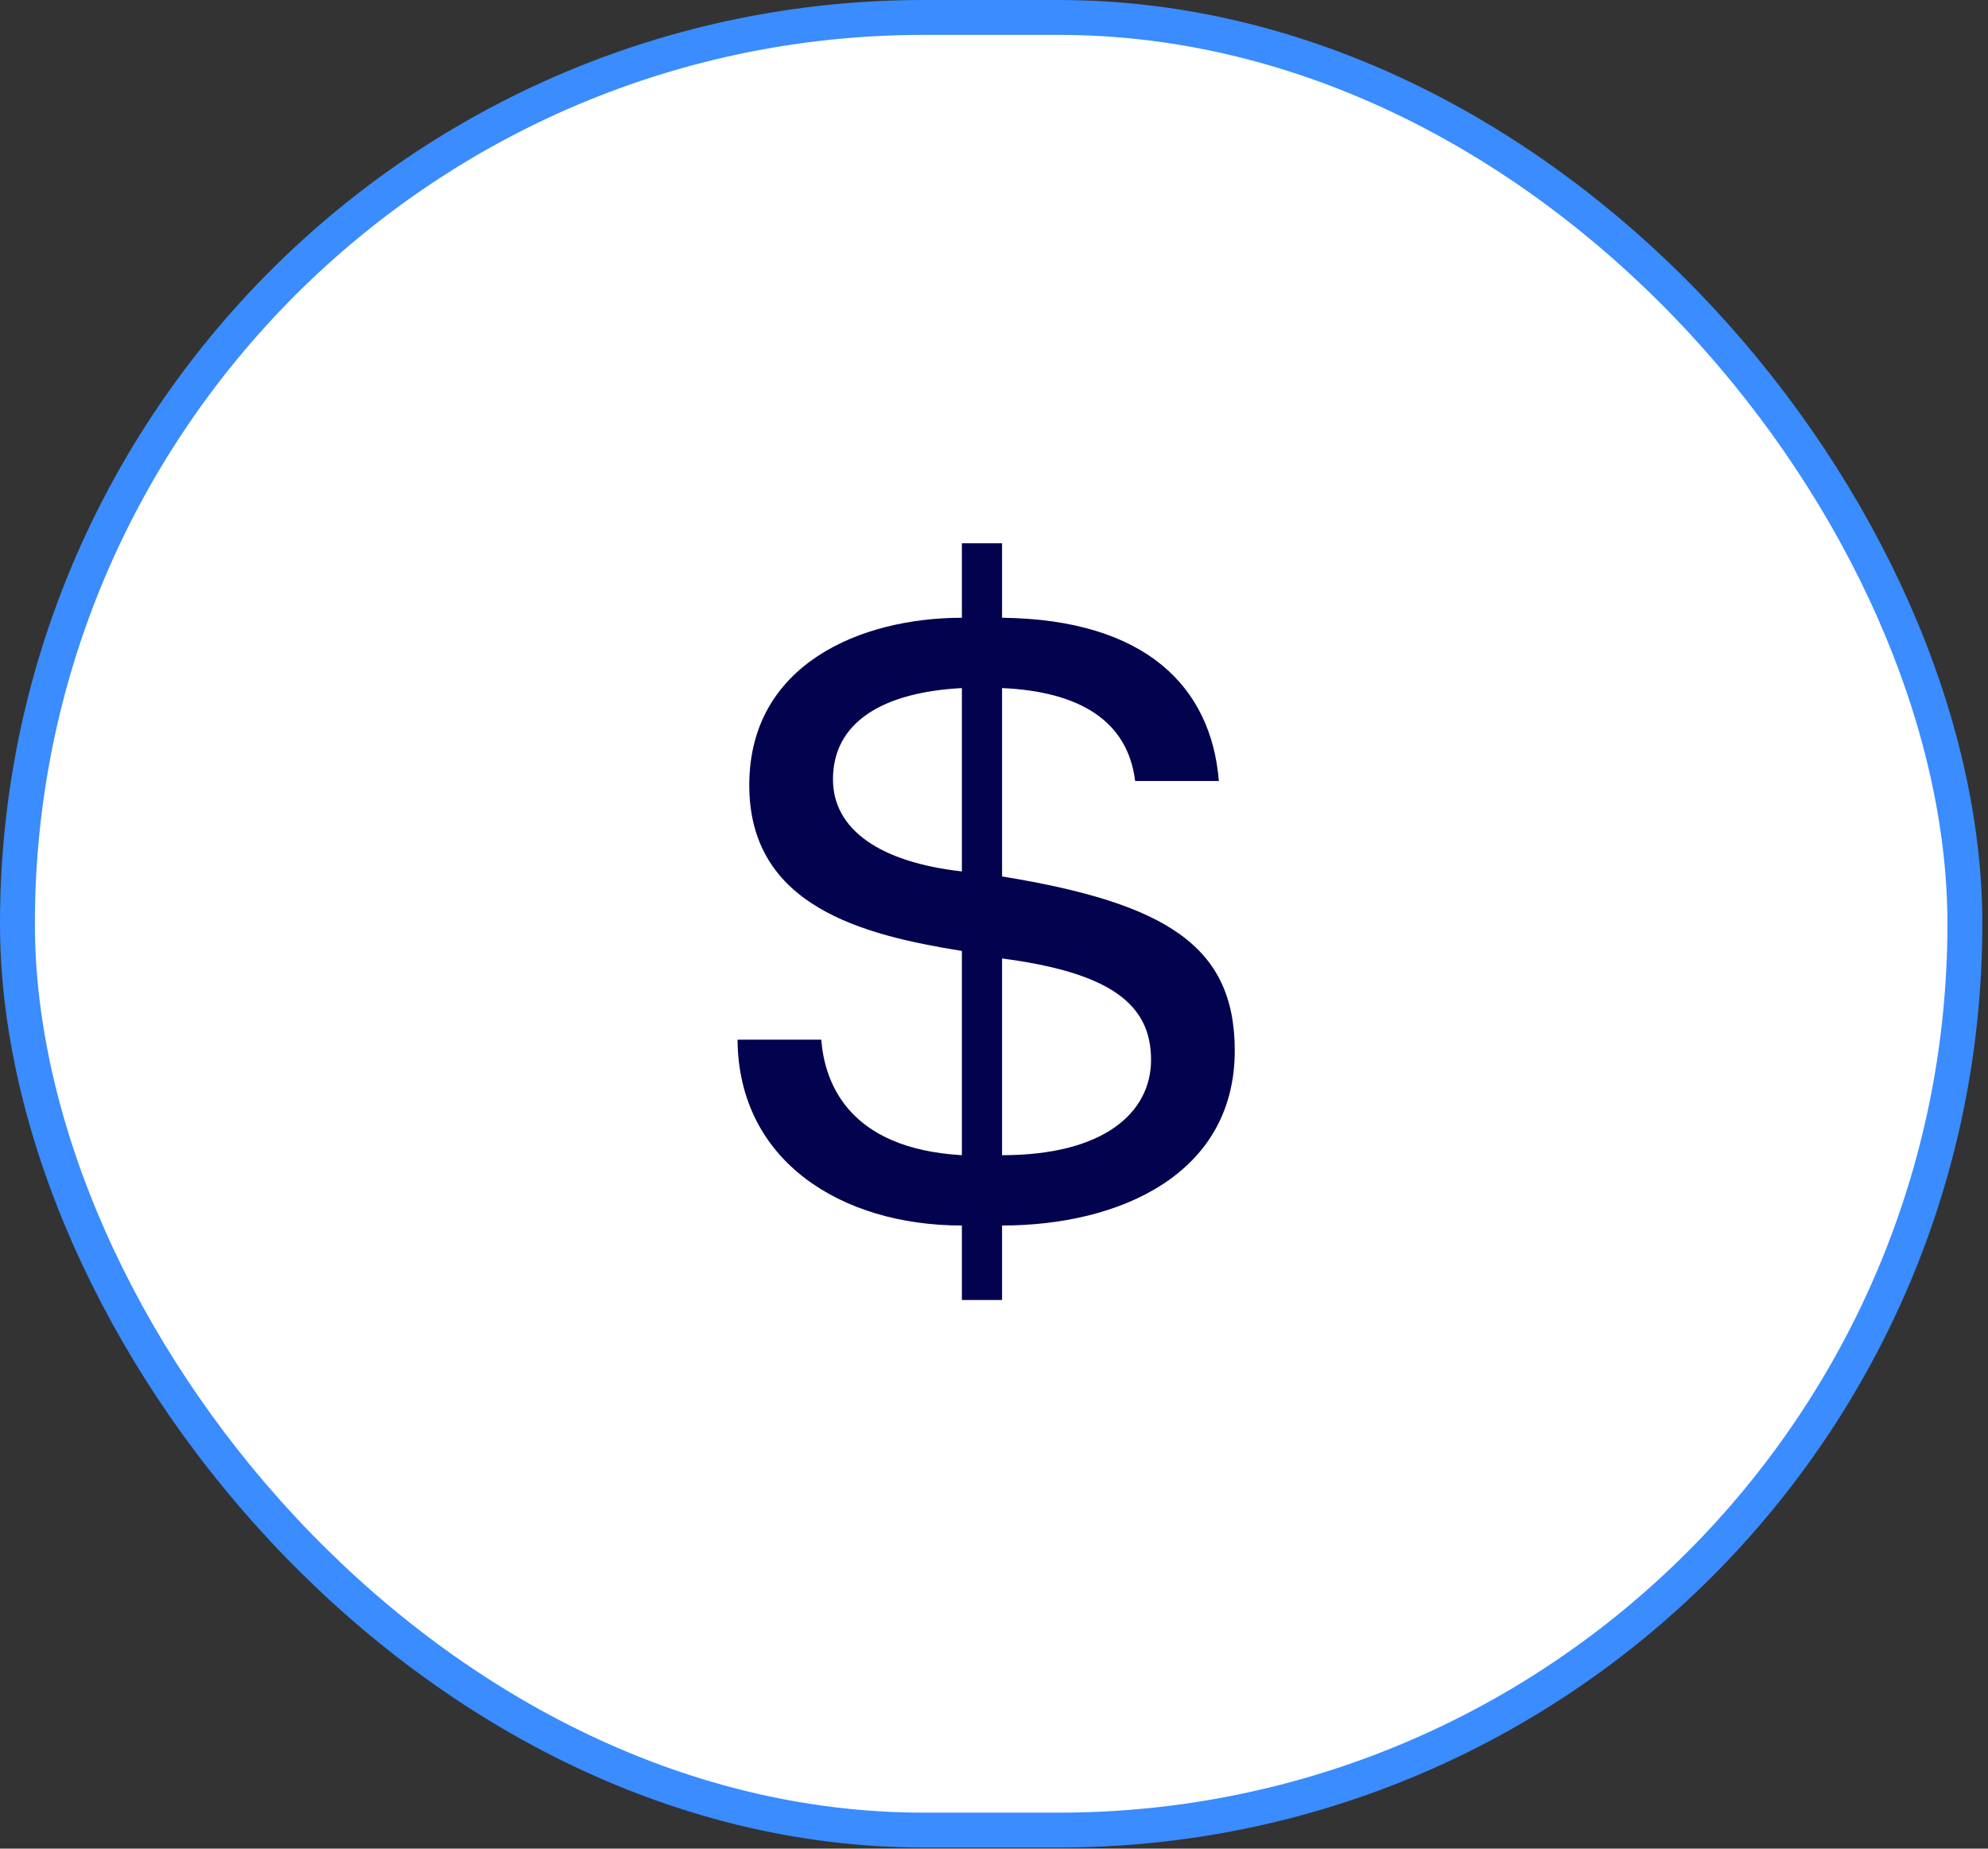
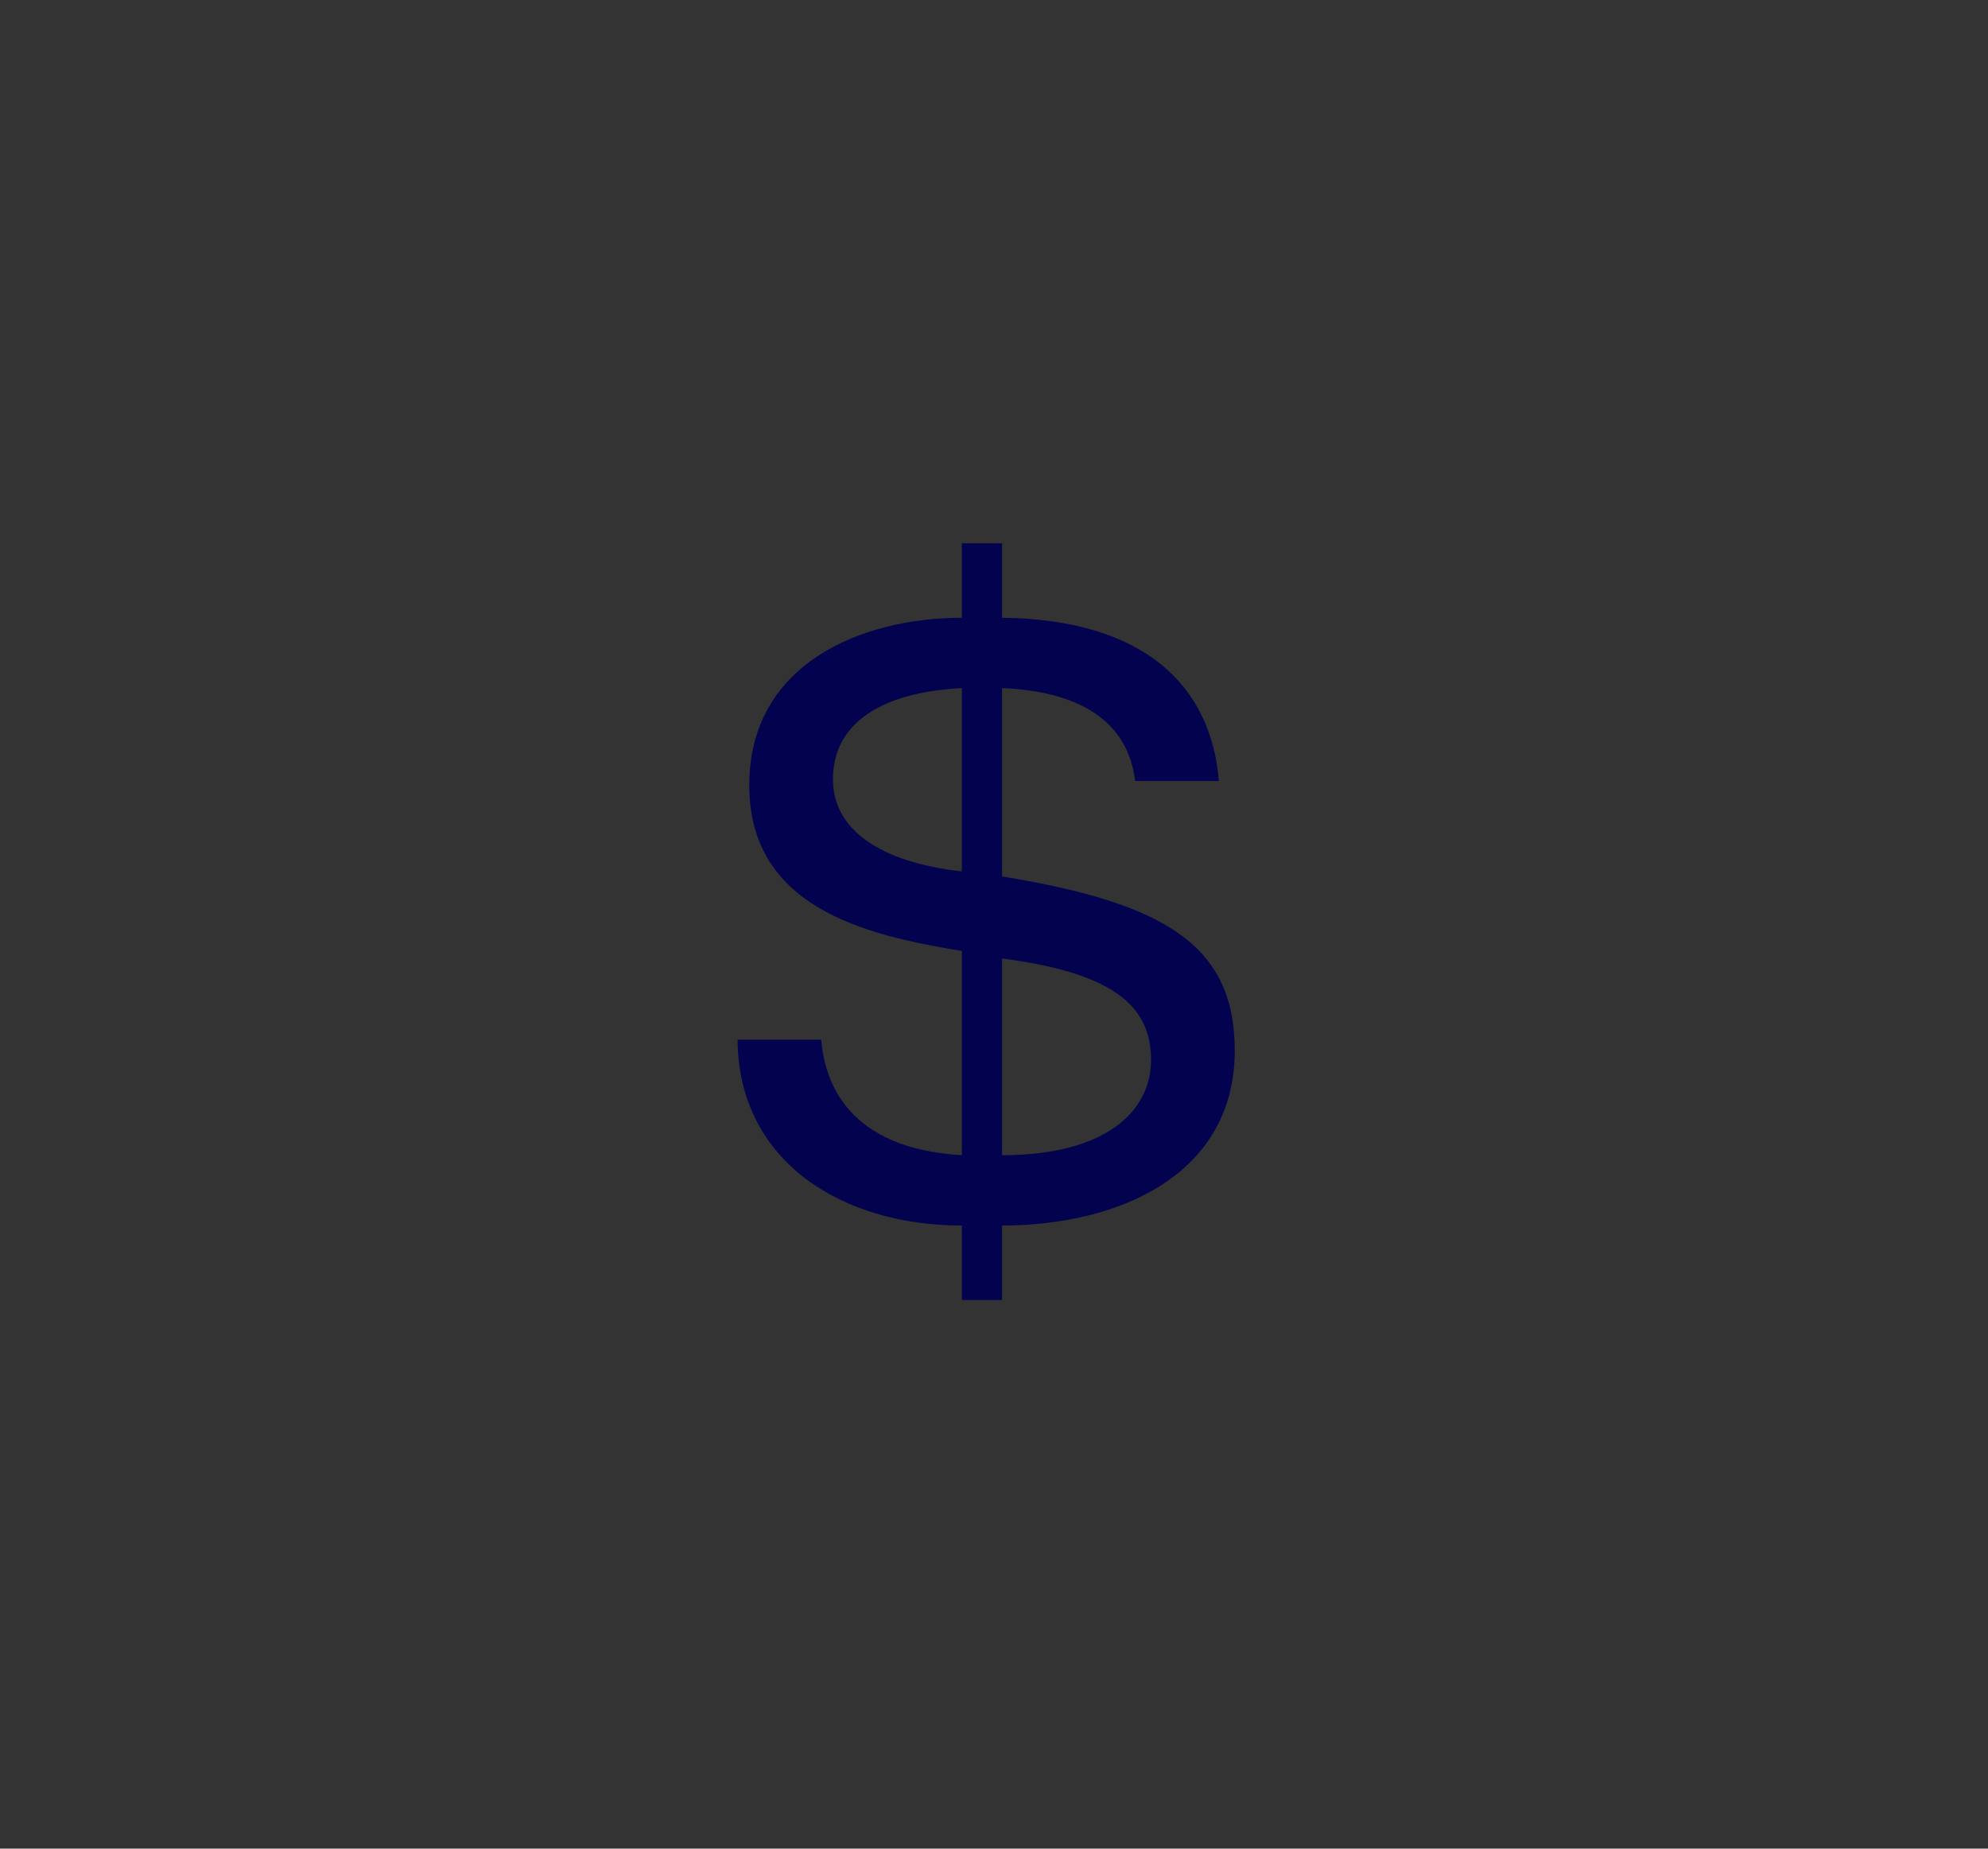
<svg xmlns="http://www.w3.org/2000/svg" width="57" height="53" viewBox="0 0 57 53" fill="none">
  <rect x="0" y="0" width="57" height="53" fill="#333333" stroke="none" />
-   <rect x="0.5" y="0.5" width="55.837" height="51.968" rx="25.984" fill="white" stroke="#3A8CFF" />
  <path d="M27.579 33.119V27.263C24.747 26.807 21.483 25.991 21.483 22.511C21.483 19.031 24.699 17.711 27.579 17.711V15.575H28.731V17.711C32.859 17.759 34.731 19.703 34.947 22.391H32.547C32.331 20.639 30.915 19.823 28.731 19.727V25.127C33.435 25.895 35.403 27.119 35.403 30.119C35.403 33.671 32.091 35.135 28.731 35.135V37.271H27.579V35.135C24.123 35.135 21.171 33.287 21.147 29.807H23.547C23.643 31.007 24.291 32.927 27.579 33.119ZM27.579 24.983V19.727C25.299 19.847 23.883 20.711 23.883 22.343C23.883 23.783 25.227 24.719 27.579 24.983ZM28.731 27.479V33.119C31.659 33.119 33.003 31.895 33.003 30.383C33.003 28.799 31.851 27.887 28.731 27.479Z" fill="#02024F" />
</svg>